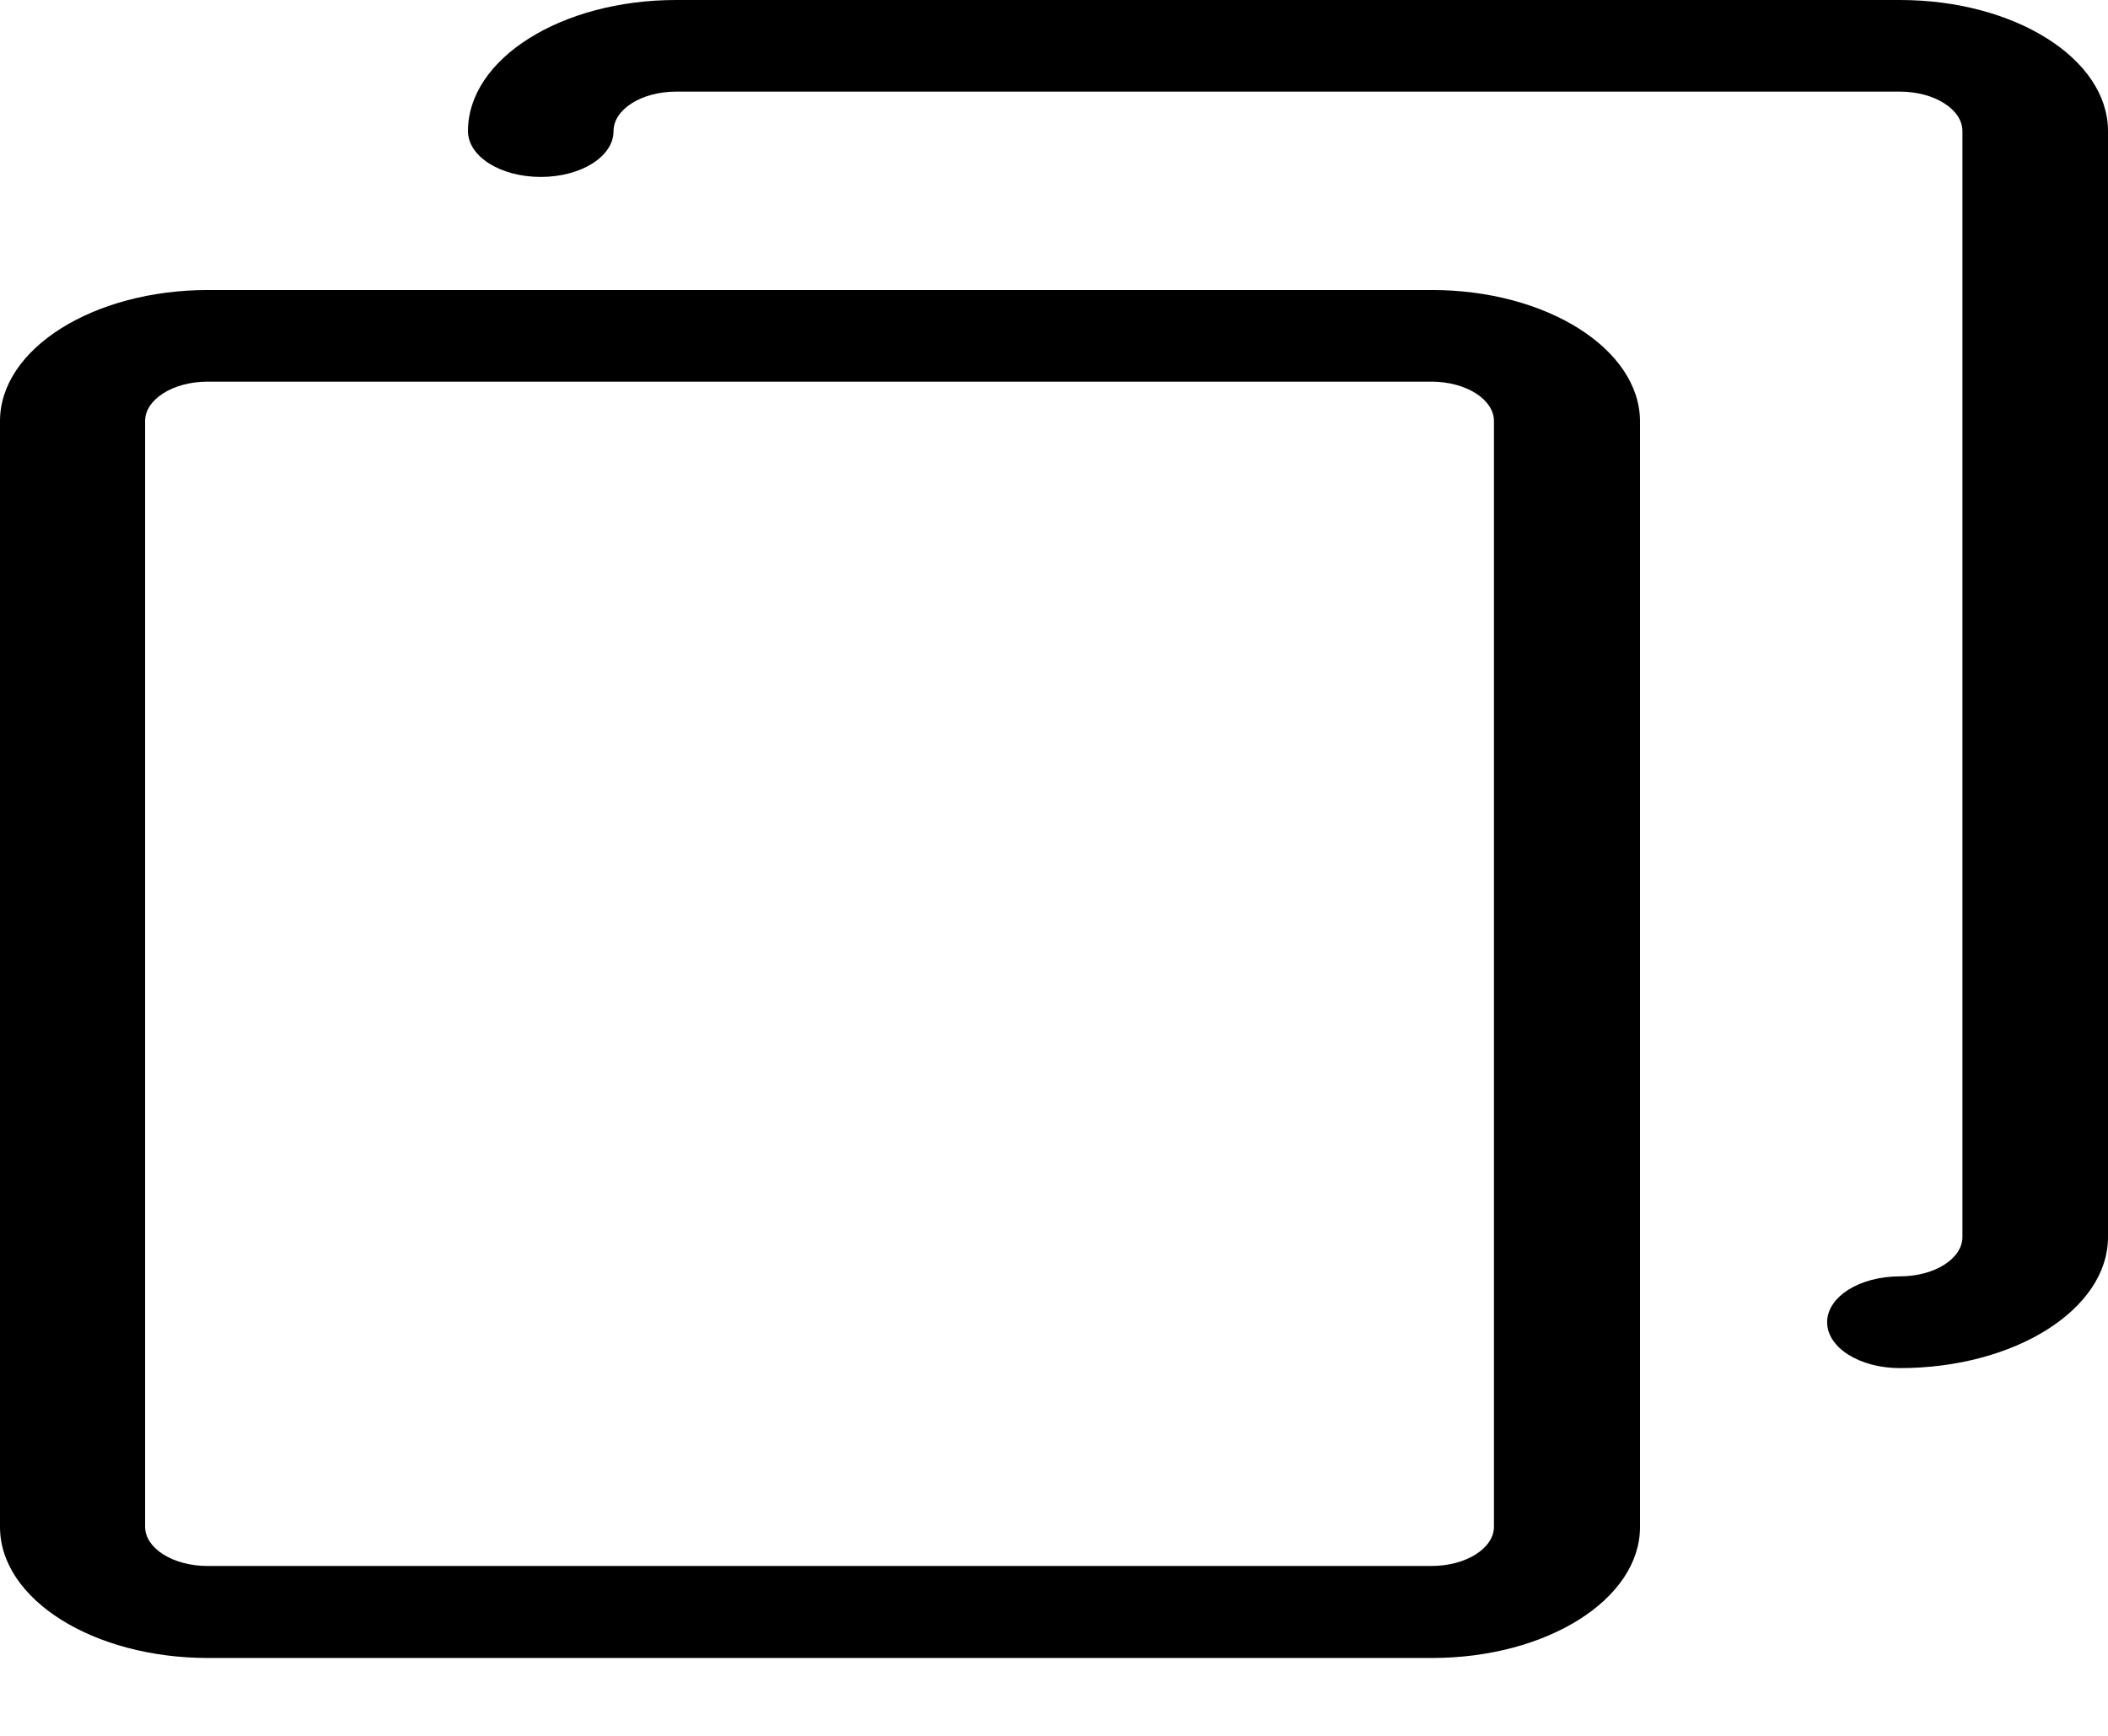
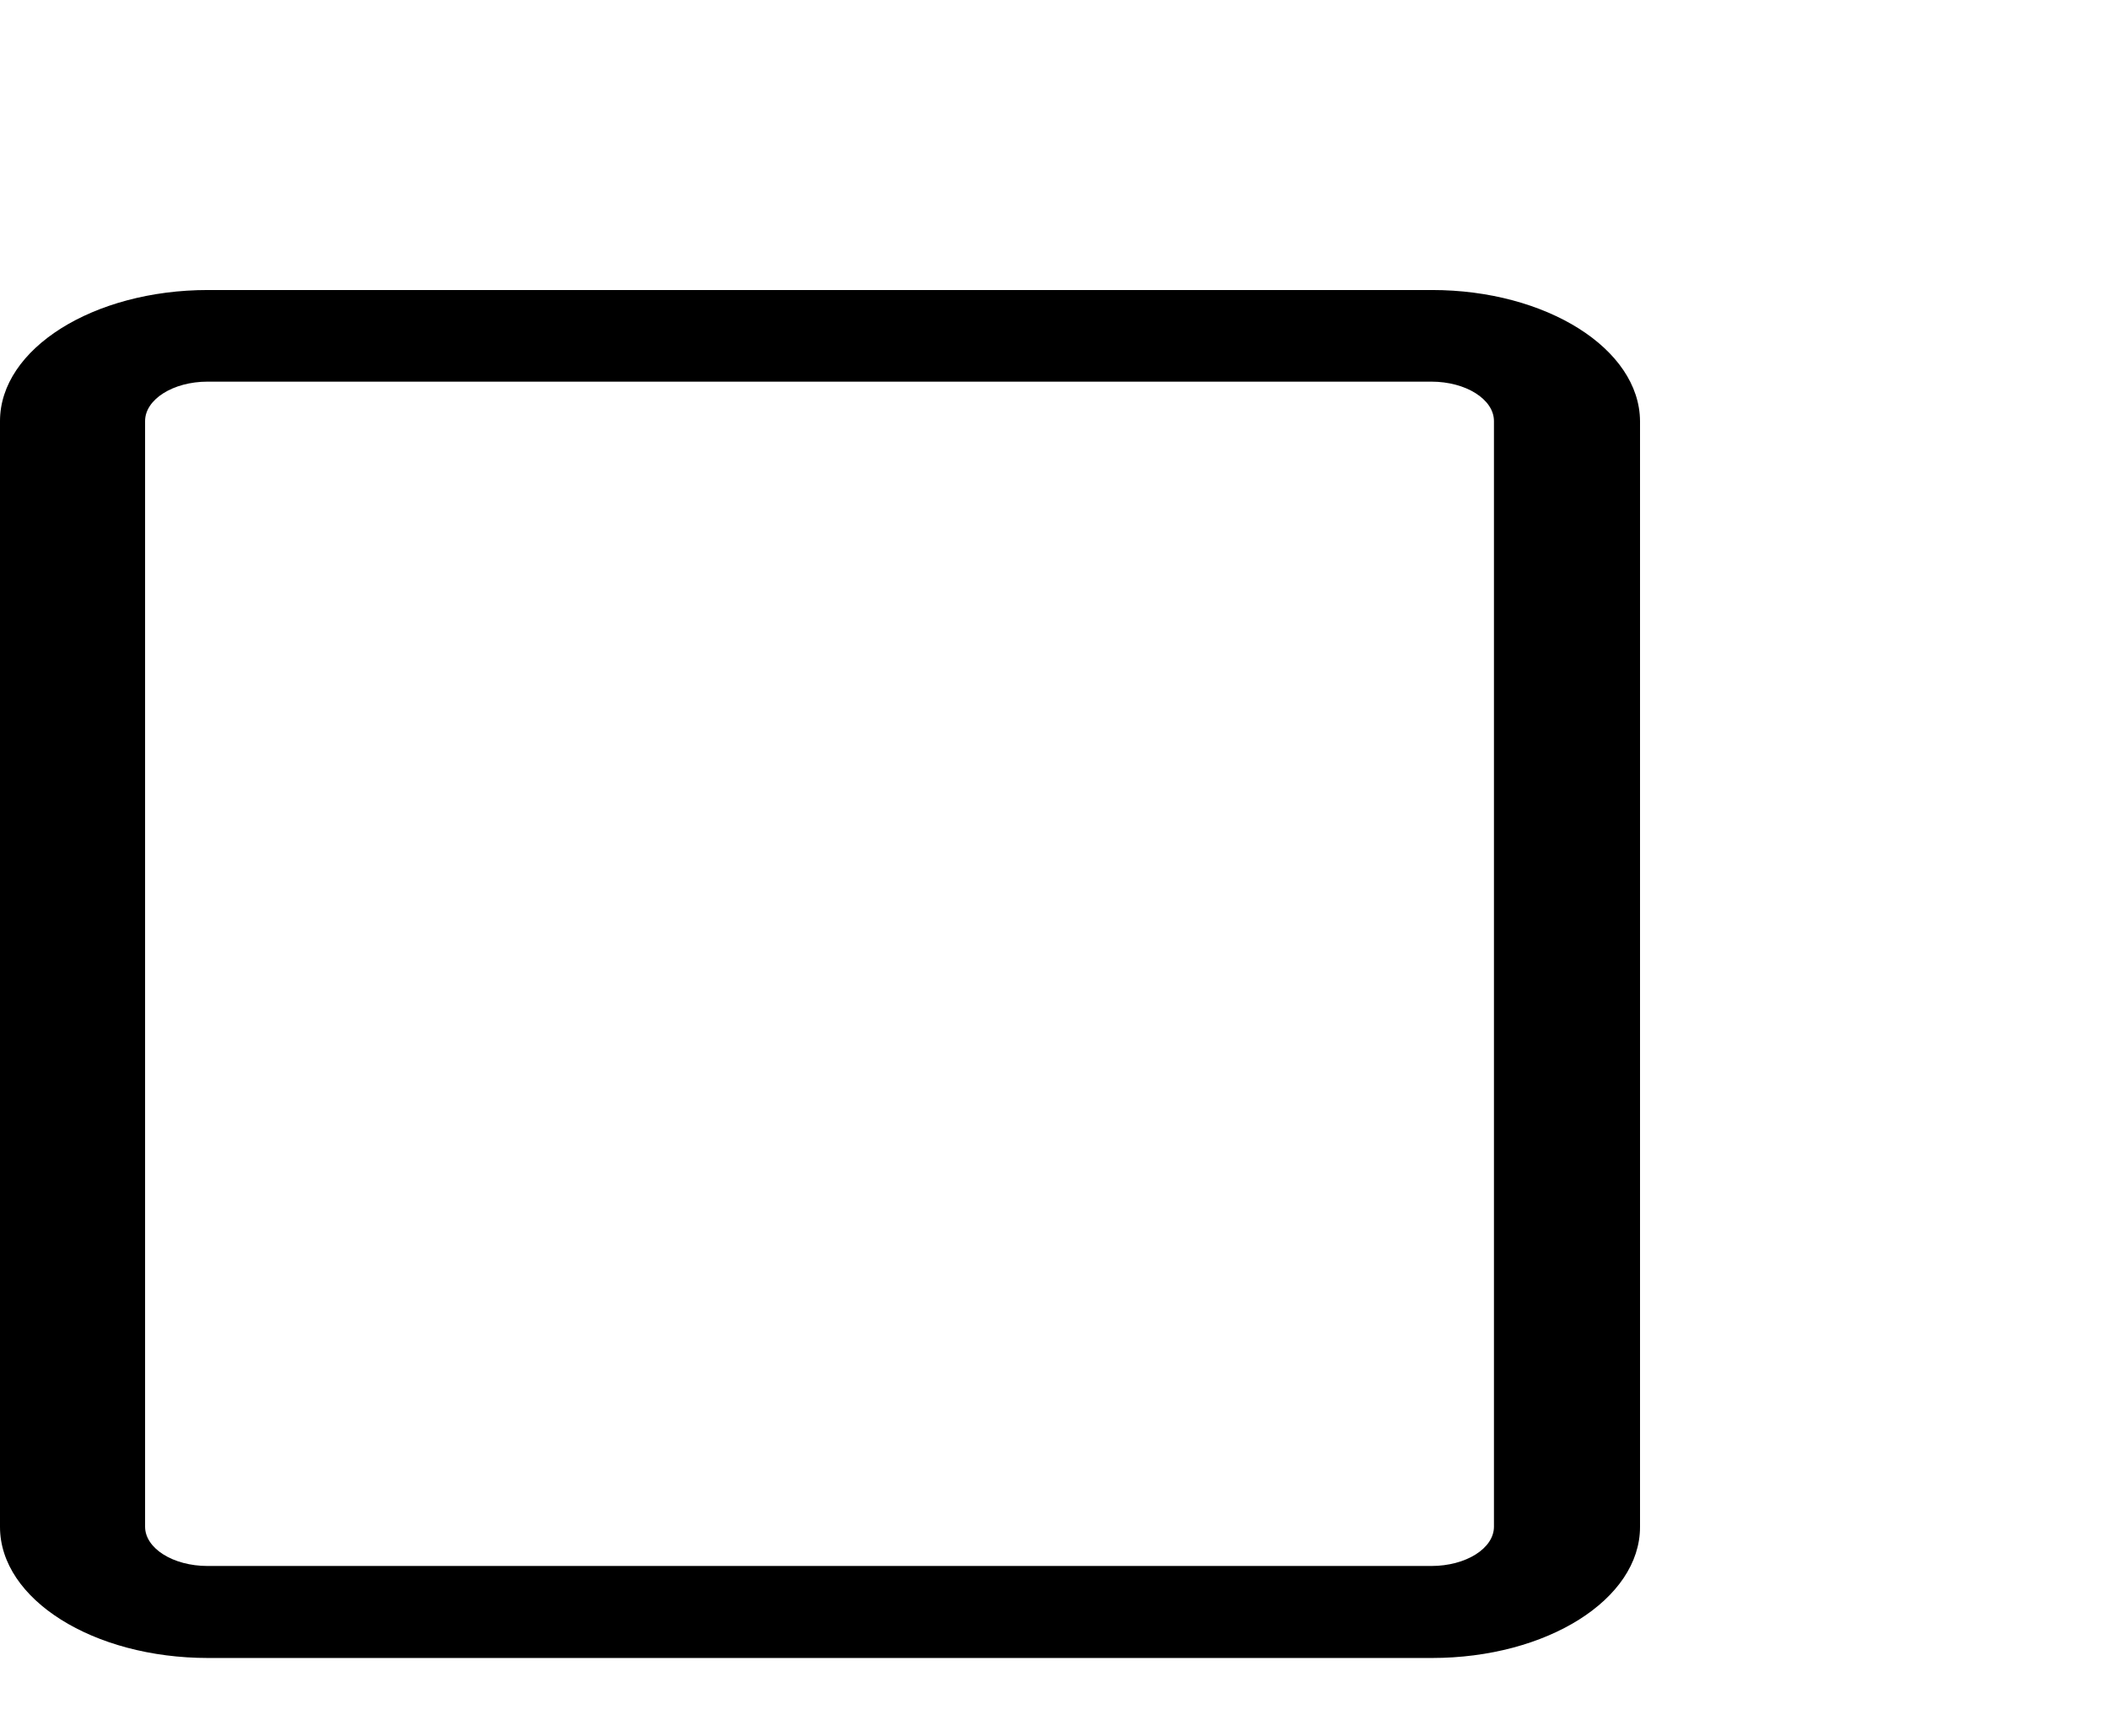
<svg xmlns="http://www.w3.org/2000/svg" width="17" height="14" viewBox="0 0 17 14" fill="none">
  <path d="M11.548 2.339H1.678C0.752 2.339 0 2.813 0 3.396V12.315C0 12.899 0.752 13.372 1.678 13.372H11.548C12.474 13.372 13.226 12.899 13.226 12.315V3.396C13.222 2.813 12.47 2.339 11.548 2.339ZM12.048 12.313C12.048 12.488 11.822 12.63 11.543 12.63H1.674C1.396 12.63 1.17 12.488 1.17 12.313V3.396C1.17 3.221 1.396 3.078 1.674 3.078H11.543C11.822 3.078 12.048 3.221 12.048 3.396V12.313Z" fill="black" />
-   <path d="M15.322 0H5.452C4.526 0 3.774 0.474 3.774 1.057C3.774 1.262 4.035 1.427 4.361 1.427C4.687 1.427 4.948 1.262 4.948 1.057C4.948 0.882 5.174 0.739 5.452 0.739H15.322C15.6 0.739 15.826 0.882 15.826 1.057V9.977C15.826 10.152 15.6 10.294 15.322 10.294C14.996 10.294 14.735 10.459 14.735 10.664C14.735 10.869 14.996 11.034 15.322 11.034C16.248 11.034 17 10.56 17 9.977V1.057C17 0.474 16.248 0 15.322 0Z" fill="black" />
</svg>